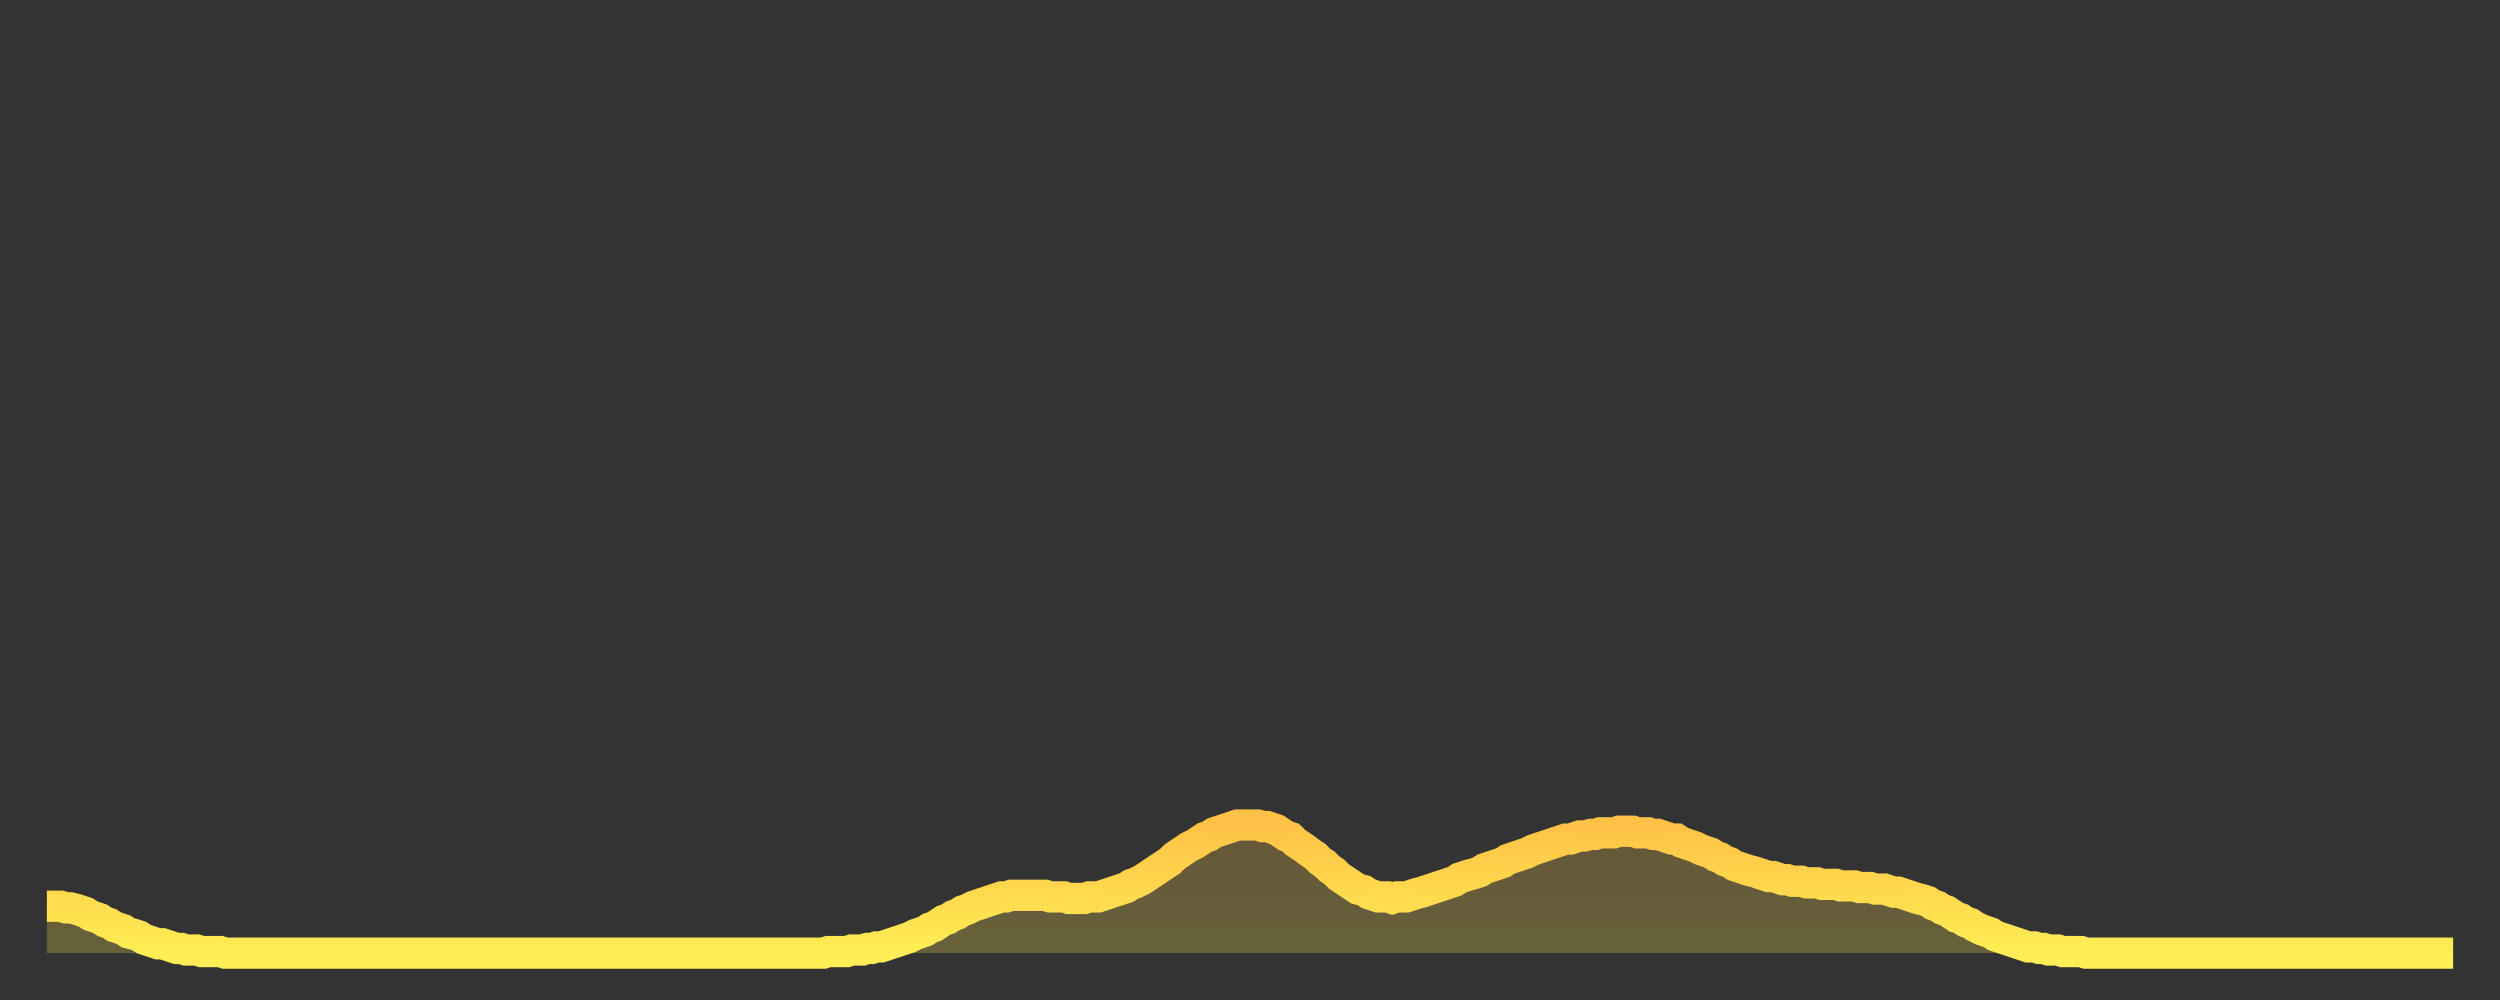
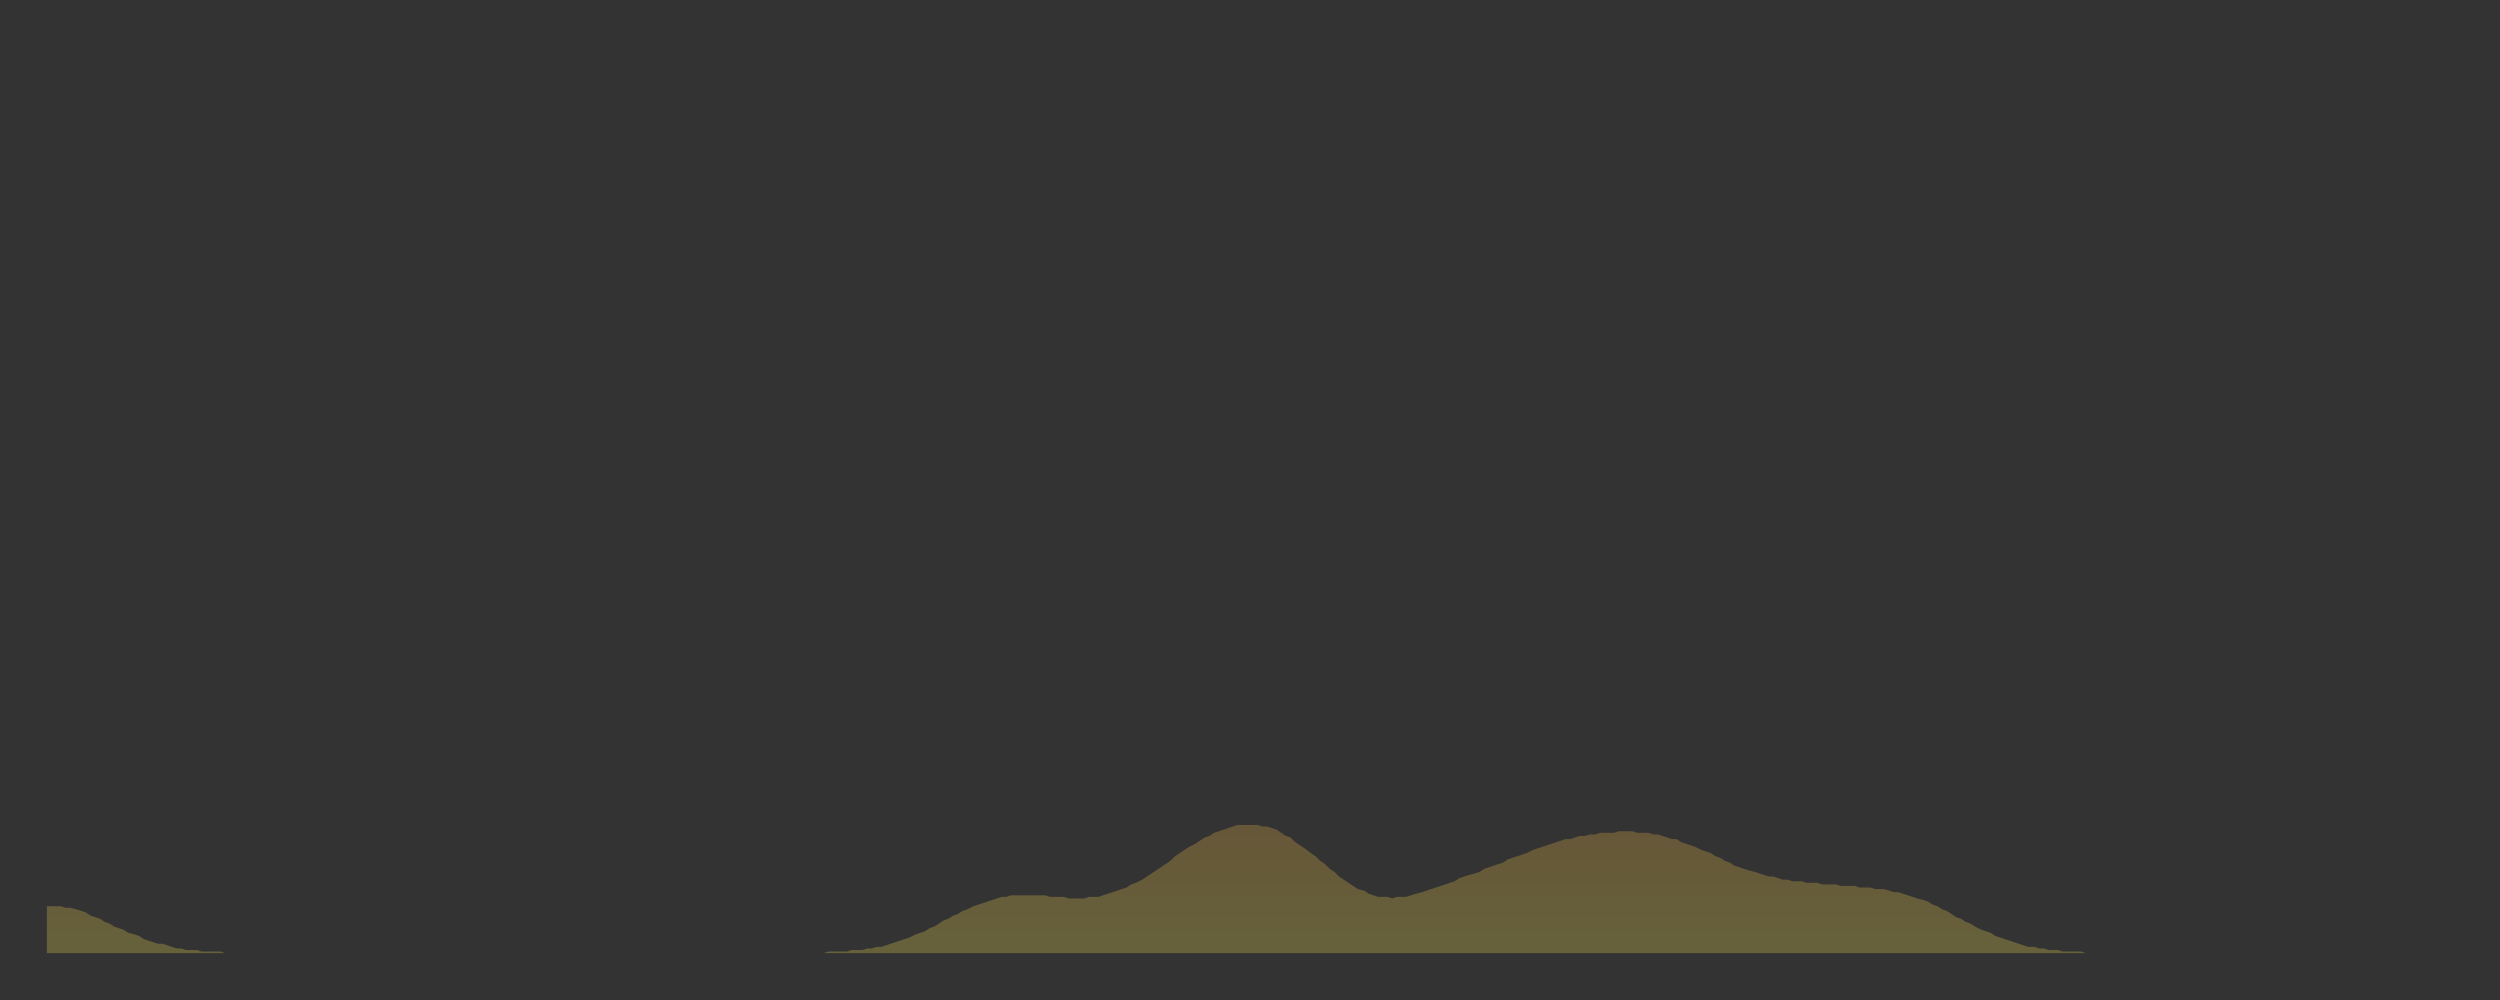
<svg xmlns="http://www.w3.org/2000/svg" baseProfile="full" height="64" version="1.1" width="160">
  <rect width="100%" height="100%" fill="#333333" stroke="none" />
  <defs>
    <linearGradient id="id1241048" x1="0" x2="0" y1="0" y2="1">
      <stop offset="0%" stop-color="#ffc246" />
      <stop offset="50%" stop-color="#ffd84d" />
      <stop offset="100%" stop-color="#ffee55" />
    </linearGradient>
  </defs>
  <g transform="translate(3,3)">
    <g>
-       <path d="M 0.0 55.0 0.3 55.0 0.6 55.0 0.9 55.0 1.2 55.1 1.5 55.1 1.9 55.2 2.2 55.3 2.5 55.4 2.8 55.6 3.1 55.7 3.4 55.8 3.7 56.0 4.0 56.1 4.3 56.3 4.6 56.4 4.9 56.5 5.2 56.7 5.6 56.8 5.9 56.9 6.2 57.1 6.5 57.2 6.8 57.3 7.1 57.4 7.4 57.4 7.7 57.5 8.0 57.6 8.3 57.7 8.6 57.7 8.9 57.8 9.3 57.8 9.6 57.8 9.9 57.9 10.2 57.9 10.5 57.9 10.8 57.9 11.1 57.9 11.4 58.0 11.7 58.0 12.0 58.0 12.3 58.0 12.7 58.0 13.0 58.0 13.3 58.0 13.6 58.0 13.9 58.0 14.2 58.0 14.5 58.0 14.8 58.0 15.1 58.0 15.4 58.0 15.7 58.0 16.0 58.0 16.4 58.0 16.7 58.0 17.0 58.0 17.3 58.0 17.6 58.0 17.9 58.0 18.2 58.0 18.5 58.0 18.8 58.0 19.1 58.0 19.4 58.0 19.8 58.0 20.1 58.0 20.4 58.0 20.7 58.0 21.0 58.0 21.3 58.0 21.6 58.0 21.9 58.0 22.2 58.0 22.5 58.0 22.8 58.0 23.1 58.0 23.5 58.0 23.8 58.0 24.1 58.0 24.4 58.0 24.7 58.0 25.0 58.0 25.3 58.0 25.6 58.0 25.9 58.0 26.2 58.0 26.5 58.0 26.8 58.0 27.2 58.0 27.5 58.0 27.8 58.0 28.1 58.0 28.4 58.0 28.7 58.0 29.0 58.0 29.3 58.0 29.6 58.0 29.9 58.0 30.2 58.0 30.6 58.0 30.9 58.0 31.2 58.0 31.5 58.0 31.8 58.0 32.1 58.0 32.4 58.0 32.7 58.0 33.0 58.0 33.3 58.0 33.6 58.0 33.9 58.0 34.3 58.0 34.6 58.0 34.9 58.0 35.2 58.0 35.5 58.0 35.8 58.0 36.1 58.0 36.4 58.0 36.7 58.0 37.0 58.0 37.3 58.0 37.7 58.0 38.0 58.0 38.3 58.0 38.6 58.0 38.9 58.0 39.2 58.0 39.5 58.0 39.8 58.0 40.1 58.0 40.4 58.0 40.7 58.0 41.0 58.0 41.4 58.0 41.7 58.0 42.0 58.0 42.3 58.0 42.6 58.0 42.9 58.0 43.2 58.0 43.5 58.0 43.8 58.0 44.1 58.0 44.4 58.0 44.7 58.0 45.1 58.0 45.4 58.0 45.7 58.0 46.0 58.0 46.3 58.0 46.6 58.0 46.9 58.0 47.2 58.0 47.5 58.0 47.8 58.0 48.1 58.0 48.5 58.0 48.8 58.0 49.1 58.0 49.4 58.0 49.7 58.0 50.0 57.9 50.3 57.9 50.6 57.9 50.9 57.9 51.2 57.9 51.5 57.8 51.8 57.8 52.2 57.8 52.5 57.7 52.8 57.7 53.1 57.6 53.4 57.6 53.7 57.5 54.0 57.4 54.3 57.3 54.6 57.2 54.9 57.1 55.2 57.0 55.6 56.8 55.9 56.7 56.2 56.6 56.5 56.4 56.8 56.3 57.1 56.1 57.4 55.9 57.7 55.8 58.0 55.6 58.3 55.5 58.6 55.3 58.9 55.2 59.3 55.0 59.6 54.9 59.9 54.8 60.2 54.7 60.5 54.6 60.8 54.5 61.1 54.4 61.4 54.4 61.7 54.3 62.0 54.3 62.3 54.3 62.6 54.3 63.0 54.3 63.3 54.3 63.6 54.3 63.9 54.3 64.2 54.4 64.5 54.4 64.8 54.4 65.1 54.4 65.4 54.5 65.7 54.5 66.0 54.5 66.4 54.5 66.7 54.4 67.0 54.4 67.3 54.4 67.6 54.3 67.9 54.2 68.2 54.1 68.5 54.0 68.8 53.9 69.1 53.8 69.4 53.6 69.7 53.5 70.1 53.3 70.4 53.1 70.7 52.9 71.0 52.7 71.3 52.5 71.6 52.3 71.9 52.1 72.2 51.8 72.5 51.6 72.8 51.4 73.1 51.2 73.5 51.0 73.8 50.8 74.1 50.6 74.4 50.5 74.7 50.3 75.0 50.2 75.3 50.1 75.6 50.0 75.9 49.9 76.2 49.8 76.5 49.8 76.8 49.8 77.2 49.8 77.5 49.8 77.8 49.9 78.1 49.9 78.4 50.0 78.7 50.1 79.0 50.3 79.3 50.5 79.6 50.6 79.9 50.9 80.2 51.1 80.5 51.3 80.9 51.6 81.2 51.8 81.5 52.1 81.8 52.3 82.1 52.6 82.4 52.8 82.7 53.1 83.0 53.3 83.3 53.5 83.6 53.7 83.9 53.9 84.3 54.0 84.6 54.2 84.9 54.3 85.2 54.4 85.5 54.4 85.8 54.4 86.1 54.5 86.4 54.4 86.7 54.4 87.0 54.4 87.3 54.3 87.6 54.2 88.0 54.1 88.3 54.0 88.6 53.9 88.9 53.8 89.2 53.7 89.5 53.6 89.8 53.5 90.1 53.4 90.4 53.2 90.7 53.1 91.0 53.0 91.4 52.9 91.7 52.8 92.0 52.6 92.3 52.5 92.6 52.4 92.9 52.3 93.2 52.2 93.5 52.0 93.8 51.9 94.1 51.8 94.4 51.7 94.7 51.6 95.1 51.4 95.4 51.3 95.7 51.2 96.0 51.1 96.3 51.0 96.6 50.9 96.9 50.8 97.2 50.7 97.5 50.7 97.8 50.6 98.1 50.5 98.4 50.5 98.8 50.4 99.1 50.4 99.4 50.3 99.7 50.3 100.0 50.3 100.3 50.3 100.6 50.2 100.9 50.2 101.2 50.2 101.5 50.2 101.8 50.3 102.2 50.3 102.5 50.3 102.8 50.4 103.1 50.4 103.4 50.5 103.7 50.6 104.0 50.7 104.3 50.7 104.6 50.9 104.9 51.0 105.2 51.1 105.5 51.2 105.9 51.4 106.2 51.5 106.5 51.6 106.8 51.8 107.1 51.9 107.4 52.1 107.7 52.2 108.0 52.4 108.3 52.5 108.6 52.6 108.9 52.7 109.3 52.8 109.6 52.9 109.9 53.0 110.2 53.1 110.5 53.1 110.8 53.2 111.1 53.3 111.4 53.3 111.7 53.4 112.0 53.4 112.3 53.4 112.6 53.5 113.0 53.5 113.3 53.5 113.6 53.6 113.9 53.6 114.2 53.6 114.5 53.6 114.8 53.7 115.1 53.7 115.4 53.7 115.7 53.7 116.0 53.8 116.3 53.8 116.7 53.8 117.0 53.9 117.3 53.9 117.6 53.9 117.9 54.0 118.2 54.1 118.5 54.1 118.8 54.2 119.1 54.3 119.4 54.4 119.7 54.5 120.1 54.6 120.4 54.7 120.7 54.9 121.0 55.0 121.3 55.2 121.6 55.3 121.9 55.5 122.2 55.7 122.5 55.8 122.8 56.0 123.1 56.1 123.4 56.3 123.8 56.5 124.1 56.6 124.4 56.7 124.7 56.9 125.0 57.0 125.3 57.1 125.6 57.2 125.9 57.3 126.2 57.4 126.5 57.5 126.8 57.6 127.2 57.6 127.5 57.7 127.8 57.7 128.1 57.8 128.4 57.8 128.7 57.8 129.0 57.9 129.3 57.9 129.6 57.9 129.9 57.9 130.2 57.9 130.5 58.0 130.9 58.0 131.2 58.0 131.5 58.0 131.8 58.0 132.1 58.0 132.4 58.0 132.7 58.0 133.0 58.0 133.3 58.0 133.6 58.0 133.9 58.0 134.2 58.0 134.6 58.0 134.9 58.0 135.2 58.0 135.5 58.0 135.8 58.0 136.1 58.0 136.4 58.0 136.7 58.0 137.0 58.0 137.3 58.0 137.6 58.0 138.0 58.0 138.3 58.0 138.6 58.0 138.9 58.0 139.2 58.0 139.5 58.0 139.8 58.0 140.1 58.0 140.4 58.0 140.7 58.0 141.0 58.0 141.3 58.0 141.7 58.0 142.0 58.0 142.3 58.0 142.6 58.0 142.9 58.0 143.2 58.0 143.5 58.0 143.8 58.0 144.1 58.0 144.4 58.0 144.7 58.0 145.1 58.0 145.4 58.0 145.7 58.0 146.0 58.0 146.3 58.0 146.6 58.0 146.9 58.0 147.2 58.0 147.5 58.0 147.8 58.0 148.1 58.0 148.4 58.0 148.8 58.0 149.1 58.0 149.4 58.0 149.7 58.0 150.0 58.0 150.3 58.0 150.6 58.0 150.9 58.0 151.2 58.0 151.5 58.0 151.8 58.0 152.1 58.0 152.5 58.0 152.8 58.0 153.1 58.0 153.4 58.0 153.7 58.0 154.0 58.0" fill="none" id="graph-curve" opacity="1" stroke="url(#id1241048)" stroke-width="2" />
      <path d="M 0 58 L 0.0 55.0 0.3 55.0 0.6 55.0 0.9 55.0 1.2 55.1 1.5 55.1 1.9 55.2 2.2 55.3 2.5 55.4 2.8 55.6 3.1 55.7 3.4 55.8 3.7 56.0 4.0 56.1 4.3 56.3 4.6 56.4 4.9 56.5 5.2 56.7 5.6 56.8 5.9 56.9 6.2 57.1 6.5 57.2 6.8 57.3 7.1 57.4 7.4 57.4 7.7 57.5 8.0 57.6 8.3 57.7 8.6 57.7 8.9 57.8 9.3 57.8 9.6 57.8 9.9 57.9 10.2 57.9 10.5 57.9 10.8 57.9 11.1 57.9 11.4 58.0 11.7 58.0 12.0 58.0 12.3 58.0 12.7 58.0 13.0 58.0 13.3 58.0 13.6 58.0 13.9 58.0 14.2 58.0 14.5 58.0 14.8 58.0 15.1 58.0 15.4 58.0 15.7 58.0 16.0 58.0 16.4 58.0 16.7 58.0 17.0 58.0 17.3 58.0 17.6 58.0 17.9 58.0 18.2 58.0 18.5 58.0 18.8 58.0 19.1 58.0 19.4 58.0 19.8 58.0 20.1 58.0 20.4 58.0 20.7 58.0 21.0 58.0 21.3 58.0 21.6 58.0 21.9 58.0 22.2 58.0 22.5 58.0 22.8 58.0 23.1 58.0 23.5 58.0 23.8 58.0 24.1 58.0 24.4 58.0 24.7 58.0 25.0 58.0 25.3 58.0 25.6 58.0 25.9 58.0 26.2 58.0 26.5 58.0 26.8 58.0 27.2 58.0 27.5 58.0 27.8 58.0 28.1 58.0 28.4 58.0 28.7 58.0 29.0 58.0 29.3 58.0 29.6 58.0 29.9 58.0 30.2 58.0 30.6 58.0 30.9 58.0 31.2 58.0 31.5 58.0 31.8 58.0 32.1 58.0 32.4 58.0 32.7 58.0 33.0 58.0 33.3 58.0 33.6 58.0 33.9 58.0 34.3 58.0 34.6 58.0 34.9 58.0 35.2 58.0 35.5 58.0 35.8 58.0 36.1 58.0 36.4 58.0 36.7 58.0 37.0 58.0 37.3 58.0 37.7 58.0 38.0 58.0 38.3 58.0 38.6 58.0 38.9 58.0 39.2 58.0 39.5 58.0 39.8 58.0 40.1 58.0 40.4 58.0 40.7 58.0 41.0 58.0 41.4 58.0 41.7 58.0 42.0 58.0 42.3 58.0 42.6 58.0 42.9 58.0 43.2 58.0 43.5 58.0 43.8 58.0 44.1 58.0 44.4 58.0 44.7 58.0 45.1 58.0 45.4 58.0 45.7 58.0 46.0 58.0 46.3 58.0 46.6 58.0 46.9 58.0 47.2 58.0 47.5 58.0 47.8 58.0 48.1 58.0 48.5 58.0 48.8 58.0 49.1 58.0 49.4 58.0 49.7 58.0 50.0 57.9 50.3 57.9 50.6 57.9 50.9 57.9 51.2 57.9 51.5 57.8 51.8 57.8 52.2 57.8 52.5 57.7 52.8 57.7 53.1 57.6 53.4 57.6 53.7 57.5 54.0 57.4 54.3 57.3 54.6 57.2 54.9 57.1 55.2 57.0 55.6 56.8 55.9 56.7 56.2 56.6 56.5 56.4 56.8 56.3 57.1 56.1 57.4 55.9 57.7 55.8 58.0 55.6 58.3 55.5 58.6 55.3 58.9 55.2 59.3 55.0 59.6 54.9 59.9 54.8 60.2 54.7 60.5 54.6 60.8 54.5 61.1 54.4 61.4 54.4 61.7 54.3 62.0 54.3 62.3 54.3 62.6 54.3 63.0 54.3 63.3 54.3 63.6 54.3 63.9 54.3 64.2 54.4 64.5 54.4 64.8 54.4 65.1 54.4 65.4 54.5 65.7 54.5 66.0 54.5 66.4 54.5 66.7 54.4 67.0 54.4 67.3 54.4 67.6 54.3 67.9 54.2 68.2 54.1 68.5 54.0 68.8 53.9 69.1 53.8 69.4 53.6 69.7 53.5 70.1 53.3 70.4 53.1 70.7 52.9 71.0 52.7 71.3 52.5 71.6 52.3 71.9 52.1 72.2 51.8 72.5 51.6 72.8 51.4 73.1 51.2 73.5 51.0 73.8 50.8 74.1 50.6 74.4 50.5 74.7 50.3 75.0 50.2 75.3 50.1 75.6 50.0 75.9 49.9 76.2 49.8 76.5 49.8 76.8 49.8 77.2 49.8 77.5 49.8 77.8 49.9 78.1 49.9 78.4 50.0 78.7 50.1 79.0 50.3 79.3 50.5 79.6 50.6 79.9 50.9 80.2 51.1 80.5 51.3 80.9 51.6 81.2 51.8 81.5 52.1 81.8 52.3 82.1 52.6 82.4 52.8 82.7 53.1 83.0 53.3 83.3 53.5 83.6 53.7 83.9 53.9 84.3 54.0 84.6 54.2 84.9 54.3 85.2 54.4 85.5 54.4 85.8 54.4 86.1 54.5 86.4 54.4 86.7 54.4 87.0 54.4 87.3 54.3 87.6 54.2 88.0 54.1 88.3 54.0 88.6 53.9 88.9 53.8 89.2 53.7 89.5 53.6 89.8 53.5 90.1 53.4 90.4 53.2 90.7 53.1 91.0 53.0 91.4 52.9 91.7 52.8 92.0 52.6 92.3 52.5 92.6 52.4 92.9 52.3 93.2 52.2 93.5 52.0 93.8 51.9 94.1 51.8 94.4 51.7 94.7 51.6 95.1 51.4 95.4 51.3 95.7 51.2 96.0 51.1 96.3 51.0 96.6 50.9 96.9 50.8 97.2 50.7 97.5 50.7 97.8 50.6 98.1 50.5 98.4 50.5 98.8 50.4 99.1 50.4 99.4 50.3 99.7 50.3 100.0 50.3 100.3 50.3 100.6 50.2 100.9 50.2 101.2 50.2 101.5 50.2 101.8 50.3 102.2 50.3 102.5 50.3 102.8 50.4 103.1 50.4 103.4 50.5 103.7 50.6 104.0 50.7 104.3 50.7 104.6 50.9 104.9 51.0 105.2 51.1 105.5 51.2 105.9 51.4 106.2 51.5 106.5 51.6 106.8 51.8 107.1 51.9 107.4 52.1 107.7 52.2 108.0 52.4 108.3 52.5 108.6 52.6 108.9 52.7 109.3 52.8 109.6 52.9 109.9 53.0 110.2 53.1 110.5 53.1 110.8 53.2 111.1 53.3 111.4 53.3 111.7 53.4 112.0 53.4 112.3 53.4 112.6 53.5 113.0 53.5 113.3 53.5 113.6 53.6 113.9 53.6 114.2 53.6 114.5 53.6 114.8 53.7 115.1 53.7 115.4 53.7 115.7 53.7 116.0 53.8 116.3 53.8 116.7 53.8 117.0 53.9 117.3 53.9 117.6 53.9 117.9 54.0 118.2 54.1 118.5 54.1 118.8 54.2 119.1 54.3 119.4 54.4 119.7 54.5 120.1 54.6 120.4 54.7 120.7 54.9 121.0 55.0 121.3 55.2 121.6 55.3 121.9 55.5 122.2 55.7 122.5 55.8 122.8 56.0 123.1 56.1 123.4 56.3 123.8 56.5 124.1 56.6 124.4 56.7 124.7 56.9 125.0 57.0 125.3 57.1 125.6 57.2 125.9 57.3 126.2 57.4 126.5 57.5 126.8 57.6 127.2 57.6 127.5 57.7 127.8 57.7 128.1 57.8 128.4 57.8 128.7 57.8 129.0 57.9 129.3 57.9 129.6 57.9 129.9 57.9 130.2 57.9 130.5 58.0 130.9 58.0 131.2 58.0 131.5 58.0 131.8 58.0 132.1 58.0 132.4 58.0 132.7 58.0 133.0 58.0 133.3 58.0 133.6 58.0 133.9 58.0 134.2 58.0 134.6 58.0 134.9 58.0 135.2 58.0 135.5 58.0 135.8 58.0 136.1 58.0 136.4 58.0 136.7 58.0 137.0 58.0 137.3 58.0 137.6 58.0 138.0 58.0 138.3 58.0 138.6 58.0 138.9 58.0 139.2 58.0 139.5 58.0 139.8 58.0 140.1 58.0 140.4 58.0 140.7 58.0 141.0 58.0 141.3 58.0 141.7 58.0 142.0 58.0 142.3 58.0 142.6 58.0 142.9 58.0 143.2 58.0 143.5 58.0 143.8 58.0 144.1 58.0 144.4 58.0 144.7 58.0 145.1 58.0 145.4 58.0 145.7 58.0 146.0 58.0 146.3 58.0 146.6 58.0 146.9 58.0 147.2 58.0 147.5 58.0 147.8 58.0 148.1 58.0 148.4 58.0 148.8 58.0 149.1 58.0 149.4 58.0 149.7 58.0 150.0 58.0 150.3 58.0 150.6 58.0 150.9 58.0 151.2 58.0 151.5 58.0 151.8 58.0 152.1 58.0 152.5 58.0 152.8 58.0 153.1 58.0 153.4 58.0 153.7 58.0 154.0 58.0 154 58" fill="url(#id1241048)" fill-opacity=".25" id="graph-shadow" />
    </g>
  </g>
</svg>